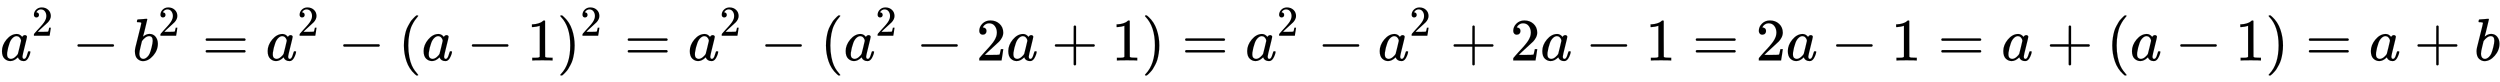
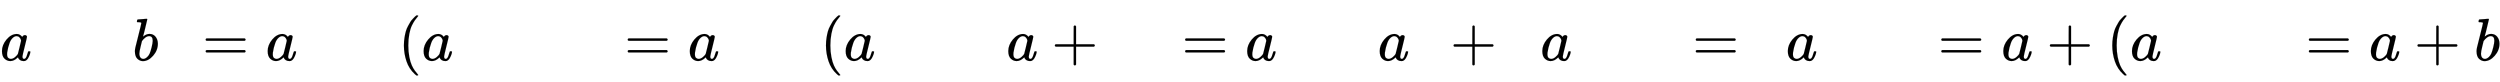
<svg xmlns="http://www.w3.org/2000/svg" xmlns:xlink="http://www.w3.org/1999/xlink" width="96.66ex" height="3.176ex" style="vertical-align: -0.838ex;" viewBox="0 -1006.6 41617.4 1367.4" role="img" focusable="false" aria-labelledby="MathJax-SVG-1-Title">
  <title id="MathJax-SVG-1-Title">{\displaystyle  a^2-b^2 = a^2-(a-1)^2 = a^2-(a^2-2a+1) = a^2-a^2+2a-1 = 2a-1 = a+(a-1) = a+b }</title>
  <defs aria-hidden="true">
    <path stroke-width="1" id="E1-MJMATHI-61" d="M33 157Q33 258 109 349T280 441Q331 441 370 392Q386 422 416 422Q429 422 439 414T449 394Q449 381 412 234T374 68Q374 43 381 35T402 26Q411 27 422 35Q443 55 463 131Q469 151 473 152Q475 153 483 153H487Q506 153 506 144Q506 138 501 117T481 63T449 13Q436 0 417 -8Q409 -10 393 -10Q359 -10 336 5T306 36L300 51Q299 52 296 50Q294 48 292 46Q233 -10 172 -10Q117 -10 75 30T33 157ZM351 328Q351 334 346 350T323 385T277 405Q242 405 210 374T160 293Q131 214 119 129Q119 126 119 118T118 106Q118 61 136 44T179 26Q217 26 254 59T298 110Q300 114 325 217T351 328Z" />
-     <path stroke-width="1" id="E1-MJMAIN-32" d="M109 429Q82 429 66 447T50 491Q50 562 103 614T235 666Q326 666 387 610T449 465Q449 422 429 383T381 315T301 241Q265 210 201 149L142 93L218 92Q375 92 385 97Q392 99 409 186V189H449V186Q448 183 436 95T421 3V0H50V19V31Q50 38 56 46T86 81Q115 113 136 137Q145 147 170 174T204 211T233 244T261 278T284 308T305 340T320 369T333 401T340 431T343 464Q343 527 309 573T212 619Q179 619 154 602T119 569T109 550Q109 549 114 549Q132 549 151 535T170 489Q170 464 154 447T109 429Z" />
-     <path stroke-width="1" id="E1-MJMAIN-2212" d="M84 237T84 250T98 270H679Q694 262 694 250T679 230H98Q84 237 84 250Z" />
    <path stroke-width="1" id="E1-MJMATHI-62" d="M73 647Q73 657 77 670T89 683Q90 683 161 688T234 694Q246 694 246 685T212 542Q204 508 195 472T180 418L176 399Q176 396 182 402Q231 442 283 442Q345 442 383 396T422 280Q422 169 343 79T173 -11Q123 -11 82 27T40 150V159Q40 180 48 217T97 414Q147 611 147 623T109 637Q104 637 101 637H96Q86 637 83 637T76 640T73 647ZM336 325V331Q336 405 275 405Q258 405 240 397T207 376T181 352T163 330L157 322L136 236Q114 150 114 114Q114 66 138 42Q154 26 178 26Q211 26 245 58Q270 81 285 114T318 219Q336 291 336 325Z" />
    <path stroke-width="1" id="E1-MJMAIN-3D" d="M56 347Q56 360 70 367H707Q722 359 722 347Q722 336 708 328L390 327H72Q56 332 56 347ZM56 153Q56 168 72 173H708Q722 163 722 153Q722 140 707 133H70Q56 140 56 153Z" />
    <path stroke-width="1" id="E1-MJMAIN-28" d="M94 250Q94 319 104 381T127 488T164 576T202 643T244 695T277 729T302 750H315H319Q333 750 333 741Q333 738 316 720T275 667T226 581T184 443T167 250T184 58T225 -81T274 -167T316 -220T333 -241Q333 -250 318 -250H315H302L274 -226Q180 -141 137 -14T94 250Z" />
-     <path stroke-width="1" id="E1-MJMAIN-31" d="M213 578L200 573Q186 568 160 563T102 556H83V602H102Q149 604 189 617T245 641T273 663Q275 666 285 666Q294 666 302 660V361L303 61Q310 54 315 52T339 48T401 46H427V0H416Q395 3 257 3Q121 3 100 0H88V46H114Q136 46 152 46T177 47T193 50T201 52T207 57T213 61V578Z" />
-     <path stroke-width="1" id="E1-MJMAIN-29" d="M60 749L64 750Q69 750 74 750H86L114 726Q208 641 251 514T294 250Q294 182 284 119T261 12T224 -76T186 -143T145 -194T113 -227T90 -246Q87 -249 86 -250H74Q66 -250 63 -250T58 -247T55 -238Q56 -237 66 -225Q221 -64 221 250T66 725Q56 737 55 738Q55 746 60 749Z" />
    <path stroke-width="1" id="E1-MJMAIN-2B" d="M56 237T56 250T70 270H369V420L370 570Q380 583 389 583Q402 583 409 568V270H707Q722 262 722 250T707 230H409V-68Q401 -82 391 -82H389H387Q375 -82 369 -68V230H70Q56 237 56 250Z" />
  </defs>
  <g stroke="currentColor" fill="currentColor" stroke-width="0" transform="matrix(1 0 0 -1 0 0)" aria-hidden="true">
    <use xlink:href="#E1-MJMATHI-61" x="0" y="0" />
    <use transform="scale(0.707)" xlink:href="#E1-MJMAIN-32" x="748" y="583" />
    <use xlink:href="#E1-MJMAIN-2212" x="1205" y="0" />
    <g transform="translate(2206,0)">
      <use xlink:href="#E1-MJMATHI-62" x="0" y="0" />
      <use transform="scale(0.707)" xlink:href="#E1-MJMAIN-32" x="607" y="583" />
    </g>
    <use xlink:href="#E1-MJMAIN-3D" x="3367" y="0" />
    <g transform="translate(4423,0)">
      <use xlink:href="#E1-MJMATHI-61" x="0" y="0" />
      <use transform="scale(0.707)" xlink:href="#E1-MJMAIN-32" x="748" y="583" />
    </g>
    <use xlink:href="#E1-MJMAIN-2212" x="5629" y="0" />
    <use xlink:href="#E1-MJMAIN-28" x="6630" y="0" />
    <use xlink:href="#E1-MJMATHI-61" x="7019" y="0" />
    <use xlink:href="#E1-MJMAIN-2212" x="7771" y="0" />
    <use xlink:href="#E1-MJMAIN-31" x="8772" y="0" />
    <g transform="translate(9272,0)">
      <use xlink:href="#E1-MJMAIN-29" x="0" y="0" />
      <use transform="scale(0.707)" xlink:href="#E1-MJMAIN-32" x="550" y="583" />
    </g>
    <use xlink:href="#E1-MJMAIN-3D" x="10393" y="0" />
    <g transform="translate(11450,0)">
      <use xlink:href="#E1-MJMATHI-61" x="0" y="0" />
      <use transform="scale(0.707)" xlink:href="#E1-MJMAIN-32" x="748" y="583" />
    </g>
    <use xlink:href="#E1-MJMAIN-2212" x="12655" y="0" />
    <use xlink:href="#E1-MJMAIN-28" x="13656" y="0" />
    <g transform="translate(14045,0)">
      <use xlink:href="#E1-MJMATHI-61" x="0" y="0" />
      <use transform="scale(0.707)" xlink:href="#E1-MJMAIN-32" x="748" y="583" />
    </g>
    <use xlink:href="#E1-MJMAIN-2212" x="15251" y="0" />
    <use xlink:href="#E1-MJMAIN-32" x="16252" y="0" />
    <use xlink:href="#E1-MJMATHI-61" x="16752" y="0" />
    <use xlink:href="#E1-MJMAIN-2B" x="17504" y="0" />
    <use xlink:href="#E1-MJMAIN-31" x="18505" y="0" />
    <use xlink:href="#E1-MJMAIN-29" x="19005" y="0" />
    <use xlink:href="#E1-MJMAIN-3D" x="19672" y="0" />
    <g transform="translate(20729,0)">
      <use xlink:href="#E1-MJMATHI-61" x="0" y="0" />
      <use transform="scale(0.707)" xlink:href="#E1-MJMAIN-32" x="748" y="583" />
    </g>
    <use xlink:href="#E1-MJMAIN-2212" x="21934" y="0" />
    <g transform="translate(22935,0)">
      <use xlink:href="#E1-MJMATHI-61" x="0" y="0" />
      <use transform="scale(0.707)" xlink:href="#E1-MJMAIN-32" x="748" y="583" />
    </g>
    <use xlink:href="#E1-MJMAIN-2B" x="24141" y="0" />
    <use xlink:href="#E1-MJMAIN-32" x="25141" y="0" />
    <use xlink:href="#E1-MJMATHI-61" x="25642" y="0" />
    <use xlink:href="#E1-MJMAIN-2212" x="26394" y="0" />
    <use xlink:href="#E1-MJMAIN-31" x="27394" y="0" />
    <use xlink:href="#E1-MJMAIN-3D" x="28173" y="0" />
    <use xlink:href="#E1-MJMAIN-32" x="29229" y="0" />
    <use xlink:href="#E1-MJMATHI-61" x="29729" y="0" />
    <use xlink:href="#E1-MJMAIN-2212" x="30481" y="0" />
    <use xlink:href="#E1-MJMAIN-31" x="31482" y="0" />
    <use xlink:href="#E1-MJMAIN-3D" x="32260" y="0" />
    <use xlink:href="#E1-MJMATHI-61" x="33316" y="0" />
    <use xlink:href="#E1-MJMAIN-2B" x="34068" y="0" />
    <use xlink:href="#E1-MJMAIN-28" x="35069" y="0" />
    <use xlink:href="#E1-MJMATHI-61" x="35458" y="0" />
    <use xlink:href="#E1-MJMAIN-2212" x="36210" y="0" />
    <use xlink:href="#E1-MJMAIN-31" x="37211" y="0" />
    <use xlink:href="#E1-MJMAIN-29" x="37711" y="0" />
    <use xlink:href="#E1-MJMAIN-3D" x="38379" y="0" />
    <use xlink:href="#E1-MJMATHI-61" x="39435" y="0" />
    <use xlink:href="#E1-MJMAIN-2B" x="40187" y="0" />
    <use xlink:href="#E1-MJMATHI-62" x="41187" y="0" />
  </g>
</svg>